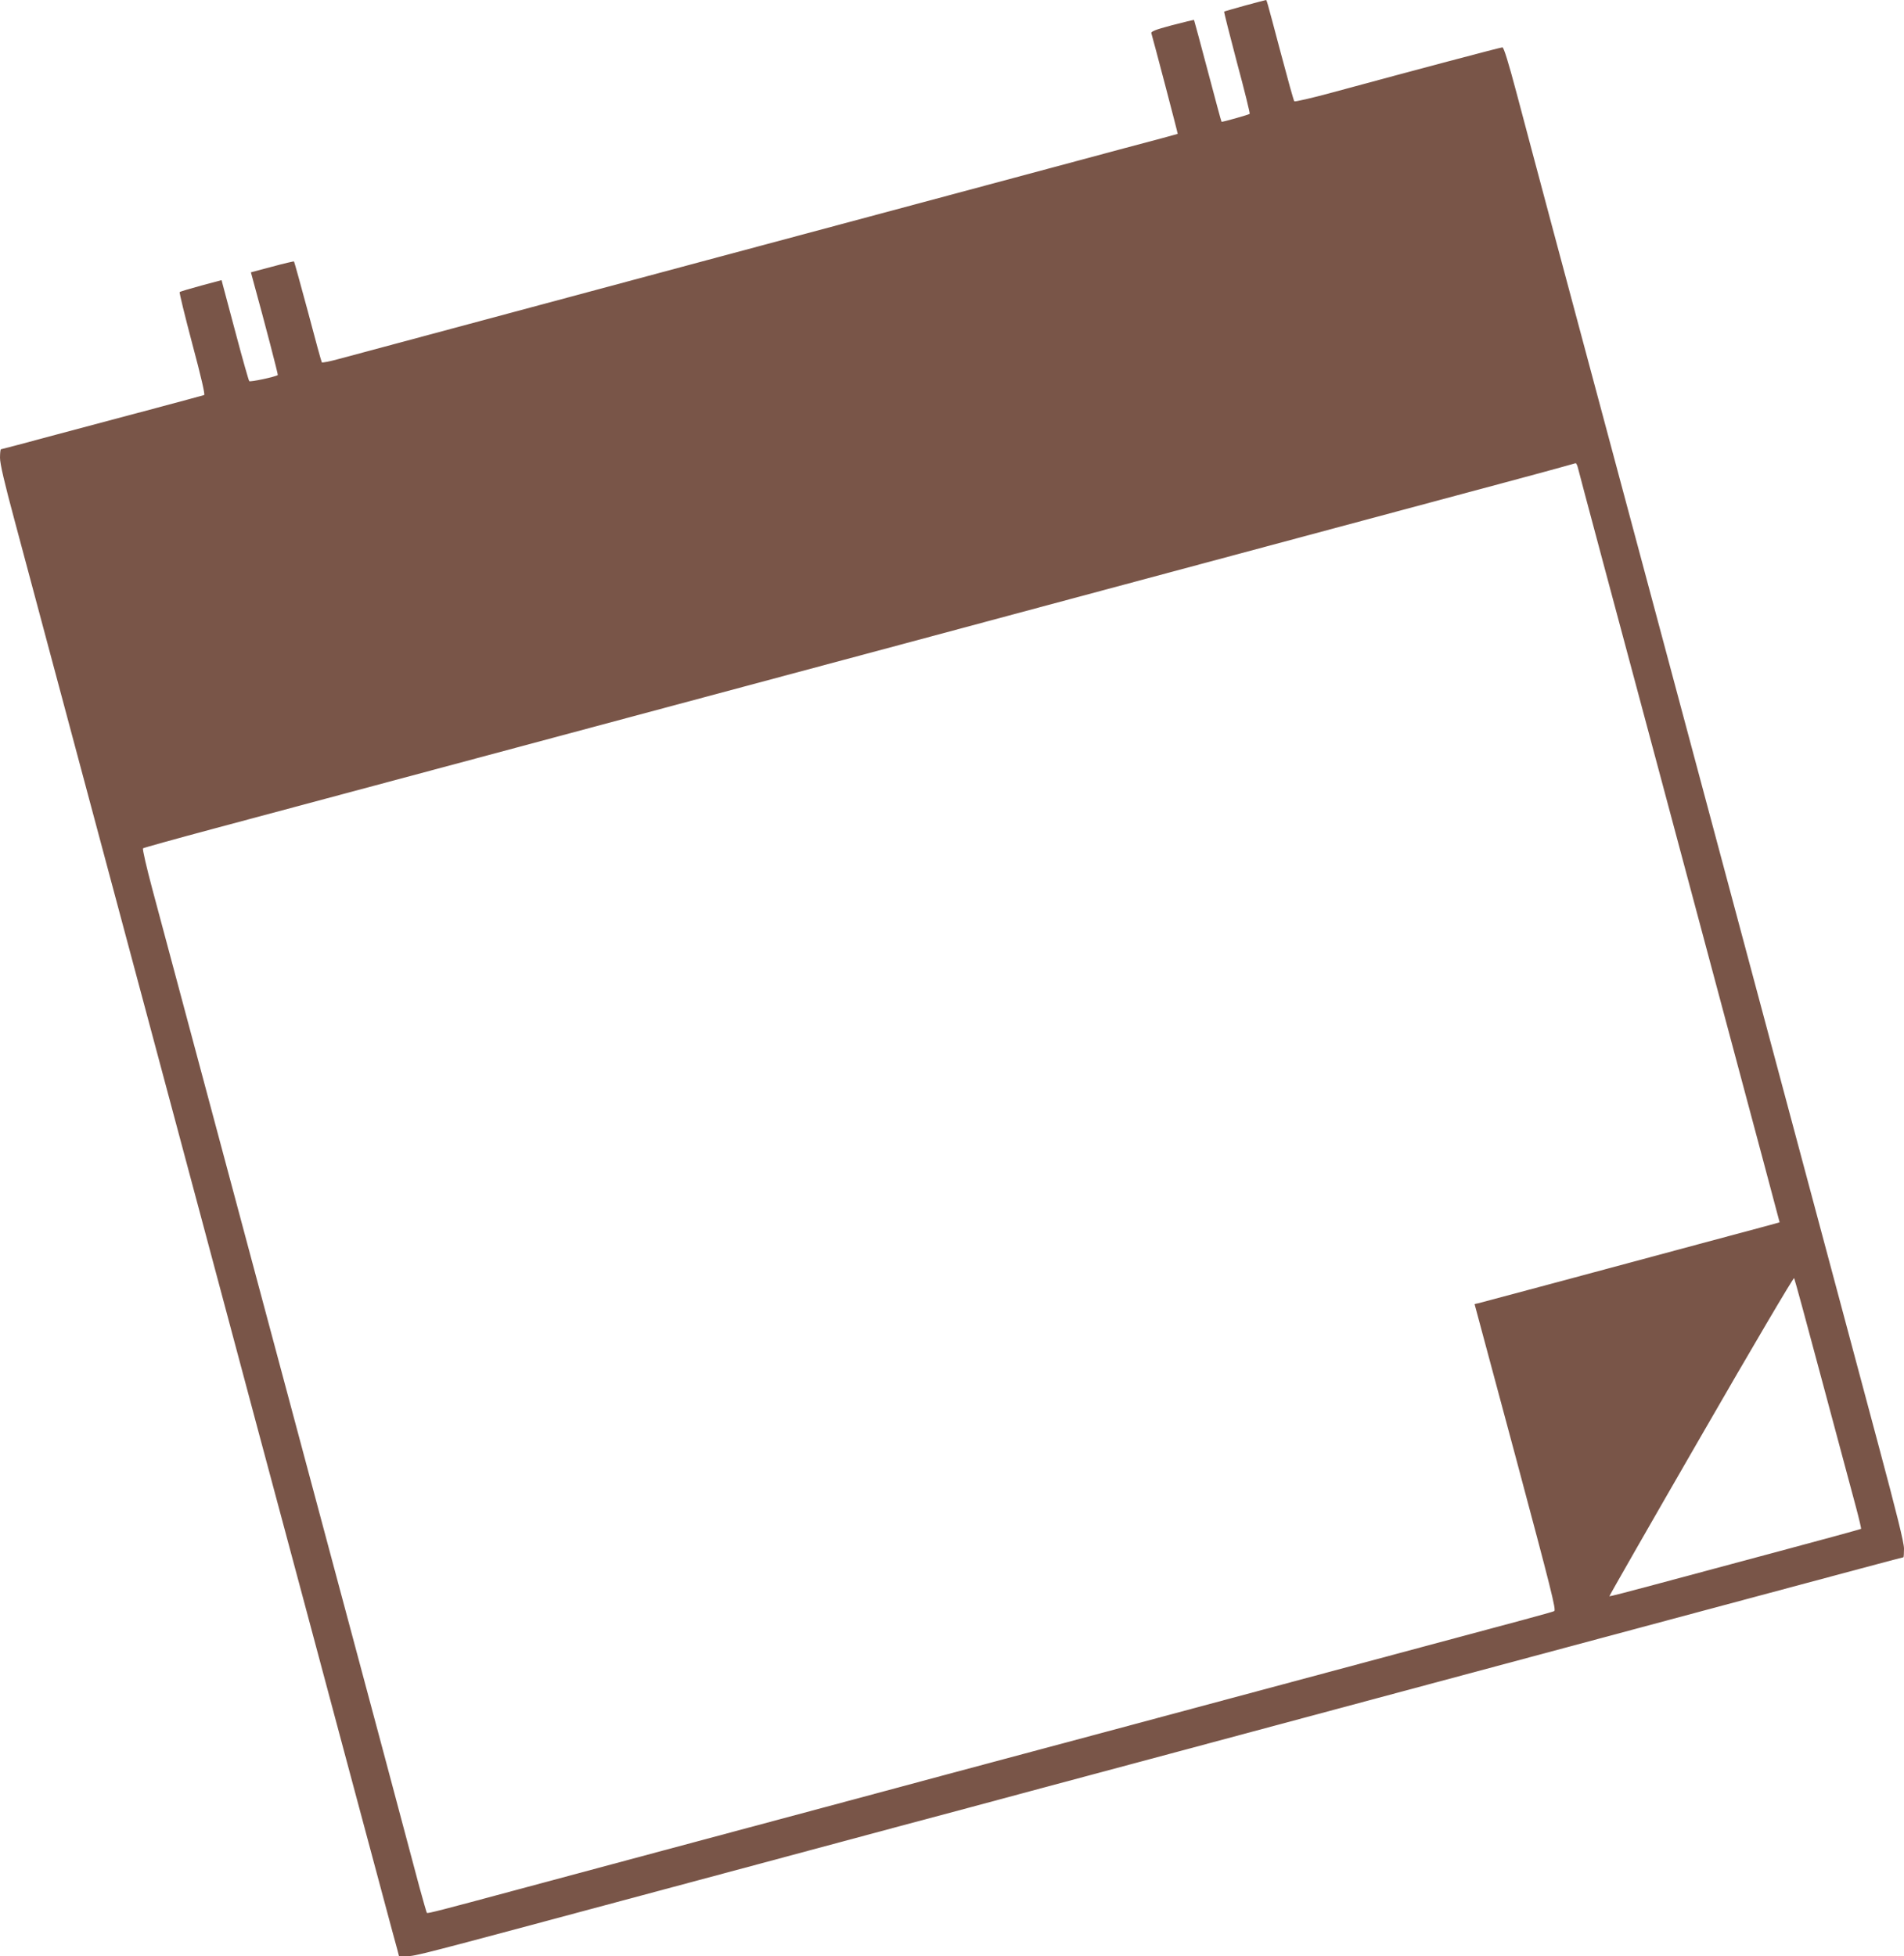
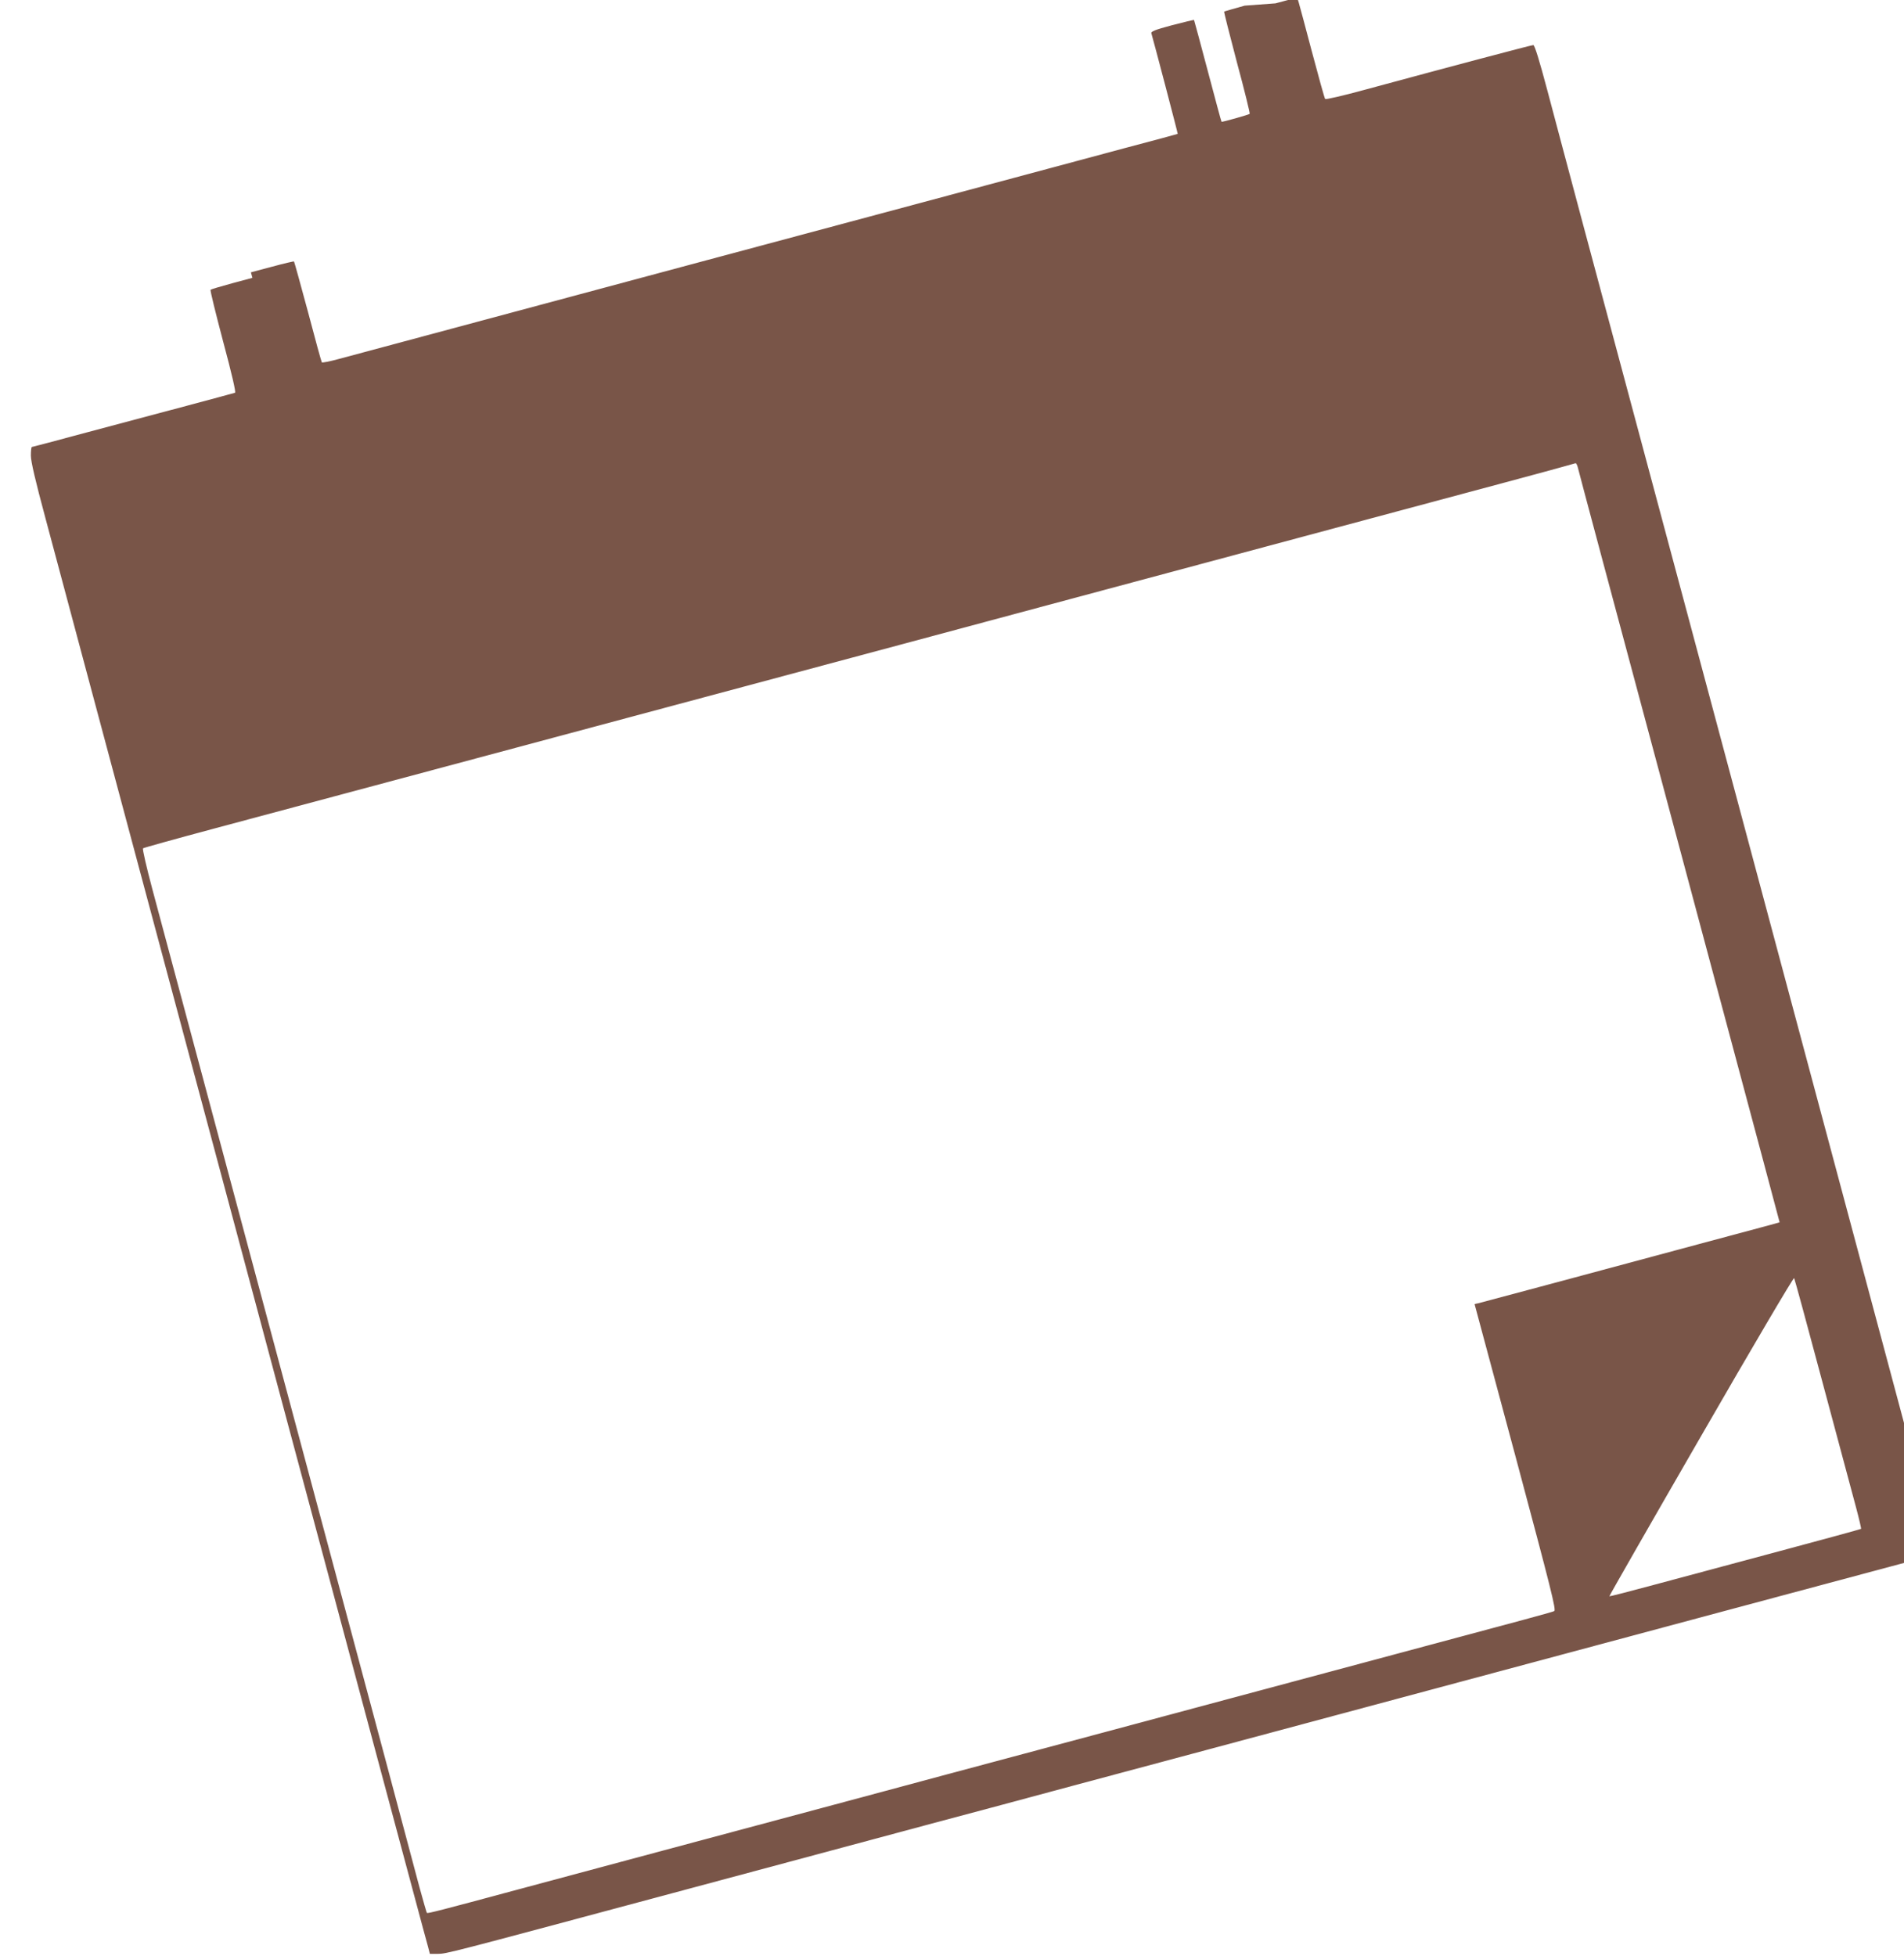
<svg xmlns="http://www.w3.org/2000/svg" version="1.0" width="1246pt" height="1280pt" viewBox="0 0 1246 1280" preserveAspectRatio="xMidYMid meet">
  <g transform="translate(0,1280) scale(0.1,-0.1)" fill="#795548" stroke="none">
-     <path d="M8145 12763 c-71 -20 -132 -37 -134 -39 -2 -2 36 -152 84 -334 49 -181 86 -332 83 -335 -6 -6 -181 -55 -184 -52 -2 1 -42 151 -90 332 -48 182 -89 332 -90 334 -2 2 -66 -14 -144 -34 -115 -31 -140 -41 -135 -54 15 -51 174 -655 172 -657 -1 -1 -155 -43 -342 -92 -187 -50 -515 -138 -730 -196 -214 -57 -644 -173 -955 -256 -311 -83 -781 -209 -1045 -280 -891 -239 -2259 -606 -2418 -649 -59 -16 -109 -26 -111 -22 -3 4 -44 153 -91 332 -48 178 -89 326 -91 328 -1 2 -66 -13 -143 -34 l-139 -37 18 -67 c71 -257 161 -603 158 -605 -15 -12 -181 -47 -187 -40 -4 5 -43 142 -86 304 -43 162 -82 309 -87 326 l-8 31 -134 -36 c-74 -20 -137 -39 -140 -42 -4 -3 34 -156 82 -338 58 -216 85 -334 78 -336 -6 -2 -146 -40 -311 -84 -165 -44 -461 -123 -657 -175 -196 -53 -359 -96 -362 -96 -3 0 -6 -25 -6 -56 0 -39 29 -163 96 -412 53 -196 162 -607 244 -912 82 -305 235 -877 340 -1270 105 -393 249 -931 320 -1195 71 -264 215 -802 320 -1195 105 -393 268 -1001 361 -1350 94 -349 228 -851 299 -1115 71 -264 199 -743 285 -1065 86 -322 194 -724 240 -895 46 -171 88 -329 95 -352 l11 -43 53 0 c53 0 81 7 1396 360 311 83 714 191 895 240 182 49 582 156 890 239 308 82 745 199 970 260 226 60 631 169 900 241 270 72 639 171 820 220 182 49 551 148 820 220 270 72 672 180 895 240 223 60 626 168 895 240 989 265 1306 350 1311 350 2 0 4 25 4 56 0 40 -47 229 -171 692 -94 350 -228 853 -299 1117 -71 264 -181 676 -245 915 -196 733 -405 1514 -585 2185 -94 352 -238 890 -320 1195 -144 537 -365 1363 -686 2560 -84 316 -189 707 -231 867 -51 192 -82 293 -91 293 -12 0 -548 -142 -1116 -296 -132 -36 -242 -61 -246 -57 -4 4 -44 148 -89 318 -99 373 -91 345 -99 344 -4 0 -65 -17 -137 -36z m2180 -3020 c3 -16 254 -953 557 -2083 302 -1130 598 -2236 657 -2456 l107 -402 -60 -17 c-34 -9 -243 -65 -466 -125 -223 -60 -634 -170 -915 -246 -280 -75 -520 -139 -532 -142 -13 -2 -23 -5 -23 -6 0 0 121 -451 269 -1001 232 -867 266 -1001 252 -1007 -17 -8 -127 -38 -1211 -328 -393 -105 -796 -213 -895 -240 -99 -27 -468 -126 -820 -220 -352 -94 -824 -221 -1050 -281 -225 -61 -592 -159 -815 -219 -223 -60 -693 -186 -1045 -280 -352 -94 -779 -209 -950 -255 -501 -135 -587 -157 -591 -152 -3 2 -24 78 -49 168 -24 90 -129 484 -233 874 -328 1224 -1440 5377 -1514 5653 -39 146 -67 267 -62 271 5 4 214 62 464 129 446 119 659 176 1800 482 311 83 747 200 970 260 414 111 805 216 1795 481 308 83 709 190 890 239 326 87 1006 270 1920 515 1019 273 1373 368 1450 390 44 12 83 23 86 24 4 0 10 -11 14 -26z m1603 -5993 c100 -371 198 -737 218 -813 20 -75 35 -139 33 -141 -2 -2 -242 -68 -534 -146 -291 -78 -660 -177 -820 -220 -159 -43 -291 -77 -293 -75 -2 1 268 473 600 1048 333 578 606 1041 609 1034 4 -7 88 -316 187 -687z" />
+     <path d="M8145 12763 c-71 -20 -132 -37 -134 -39 -2 -2 36 -152 84 -334 49 -181 86 -332 83 -335 -6 -6 -181 -55 -184 -52 -2 1 -42 151 -90 332 -48 182 -89 332 -90 334 -2 2 -66 -14 -144 -34 -115 -31 -140 -41 -135 -54 15 -51 174 -655 172 -657 -1 -1 -155 -43 -342 -92 -187 -50 -515 -138 -730 -196 -214 -57 -644 -173 -955 -256 -311 -83 -781 -209 -1045 -280 -891 -239 -2259 -606 -2418 -649 -59 -16 -109 -26 -111 -22 -3 4 -44 153 -91 332 -48 178 -89 326 -91 328 -1 2 -66 -13 -143 -34 l-139 -37 18 -67 l-8 31 -134 -36 c-74 -20 -137 -39 -140 -42 -4 -3 34 -156 82 -338 58 -216 85 -334 78 -336 -6 -2 -146 -40 -311 -84 -165 -44 -461 -123 -657 -175 -196 -53 -359 -96 -362 -96 -3 0 -6 -25 -6 -56 0 -39 29 -163 96 -412 53 -196 162 -607 244 -912 82 -305 235 -877 340 -1270 105 -393 249 -931 320 -1195 71 -264 215 -802 320 -1195 105 -393 268 -1001 361 -1350 94 -349 228 -851 299 -1115 71 -264 199 -743 285 -1065 86 -322 194 -724 240 -895 46 -171 88 -329 95 -352 l11 -43 53 0 c53 0 81 7 1396 360 311 83 714 191 895 240 182 49 582 156 890 239 308 82 745 199 970 260 226 60 631 169 900 241 270 72 639 171 820 220 182 49 551 148 820 220 270 72 672 180 895 240 223 60 626 168 895 240 989 265 1306 350 1311 350 2 0 4 25 4 56 0 40 -47 229 -171 692 -94 350 -228 853 -299 1117 -71 264 -181 676 -245 915 -196 733 -405 1514 -585 2185 -94 352 -238 890 -320 1195 -144 537 -365 1363 -686 2560 -84 316 -189 707 -231 867 -51 192 -82 293 -91 293 -12 0 -548 -142 -1116 -296 -132 -36 -242 -61 -246 -57 -4 4 -44 148 -89 318 -99 373 -91 345 -99 344 -4 0 -65 -17 -137 -36z m2180 -3020 c3 -16 254 -953 557 -2083 302 -1130 598 -2236 657 -2456 l107 -402 -60 -17 c-34 -9 -243 -65 -466 -125 -223 -60 -634 -170 -915 -246 -280 -75 -520 -139 -532 -142 -13 -2 -23 -5 -23 -6 0 0 121 -451 269 -1001 232 -867 266 -1001 252 -1007 -17 -8 -127 -38 -1211 -328 -393 -105 -796 -213 -895 -240 -99 -27 -468 -126 -820 -220 -352 -94 -824 -221 -1050 -281 -225 -61 -592 -159 -815 -219 -223 -60 -693 -186 -1045 -280 -352 -94 -779 -209 -950 -255 -501 -135 -587 -157 -591 -152 -3 2 -24 78 -49 168 -24 90 -129 484 -233 874 -328 1224 -1440 5377 -1514 5653 -39 146 -67 267 -62 271 5 4 214 62 464 129 446 119 659 176 1800 482 311 83 747 200 970 260 414 111 805 216 1795 481 308 83 709 190 890 239 326 87 1006 270 1920 515 1019 273 1373 368 1450 390 44 12 83 23 86 24 4 0 10 -11 14 -26z m1603 -5993 c100 -371 198 -737 218 -813 20 -75 35 -139 33 -141 -2 -2 -242 -68 -534 -146 -291 -78 -660 -177 -820 -220 -159 -43 -291 -77 -293 -75 -2 1 268 473 600 1048 333 578 606 1041 609 1034 4 -7 88 -316 187 -687z" />
  </g>
</svg>